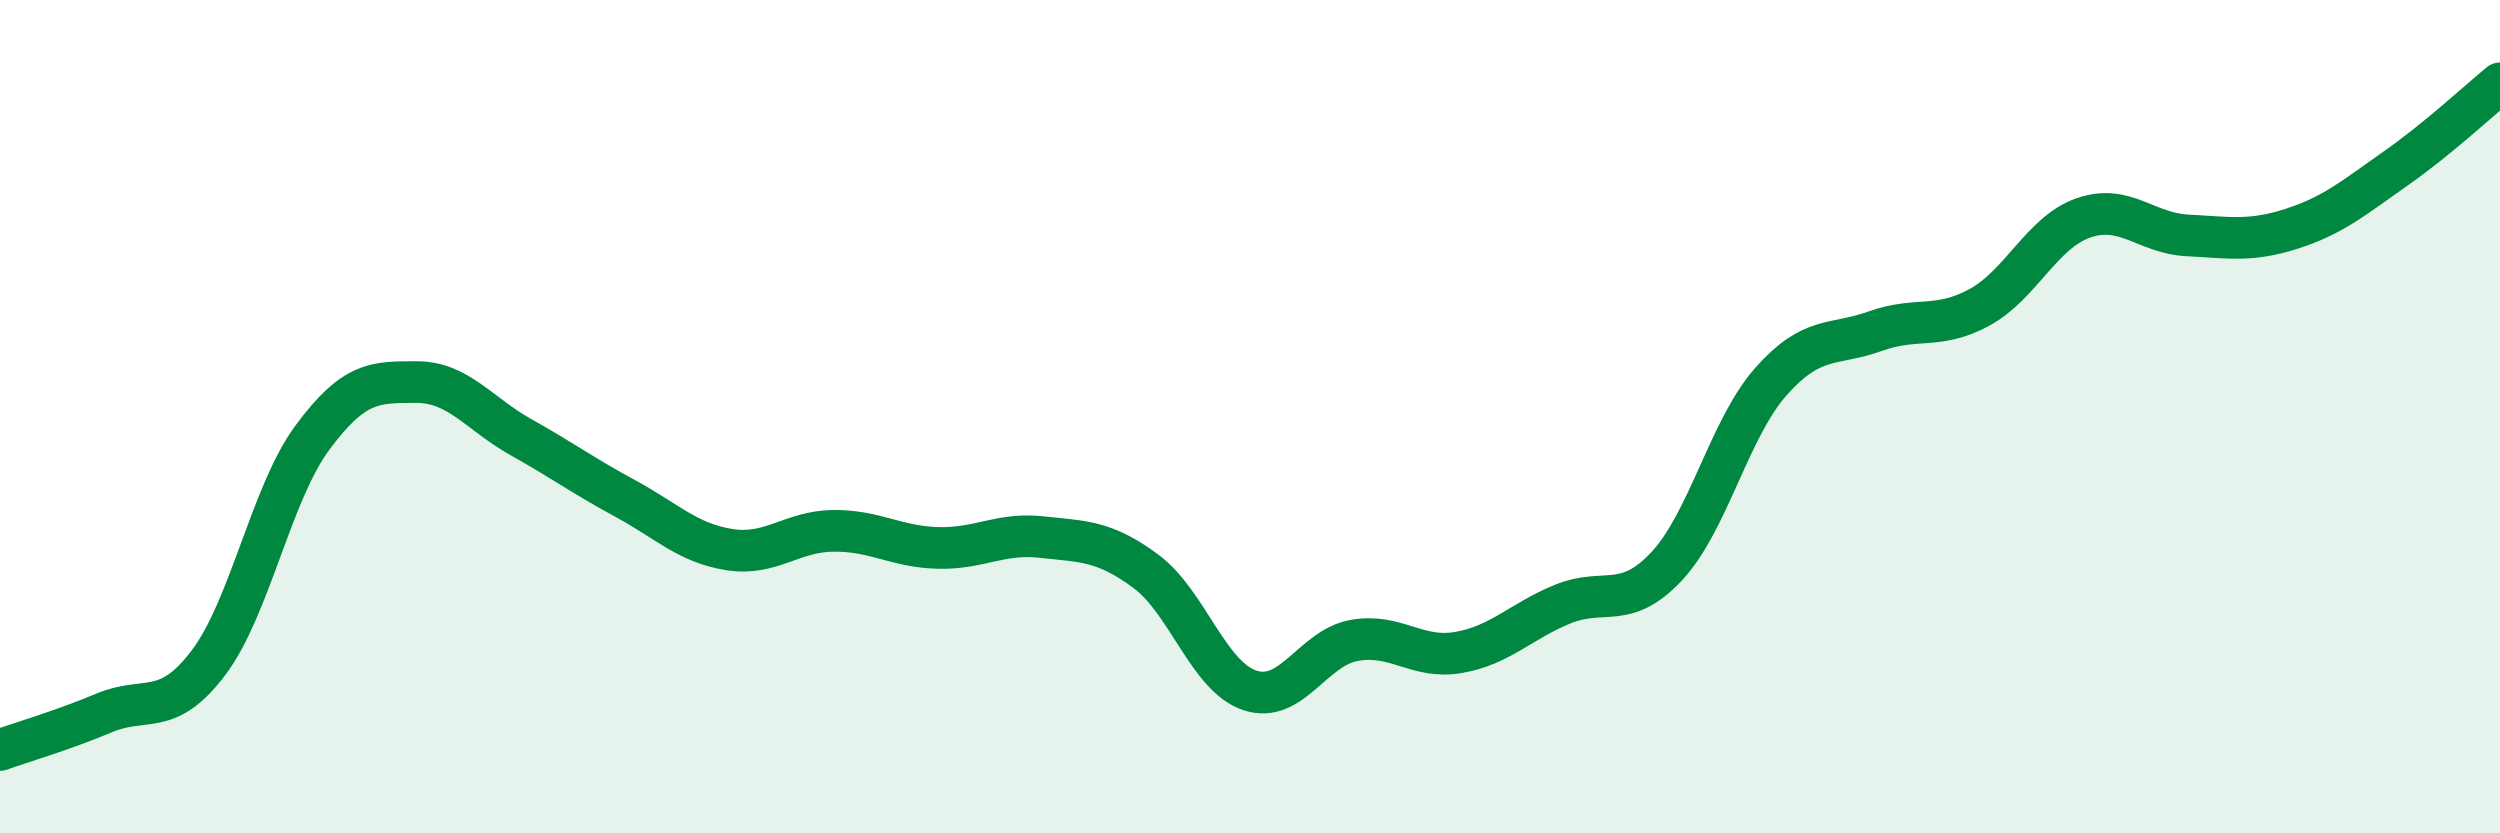
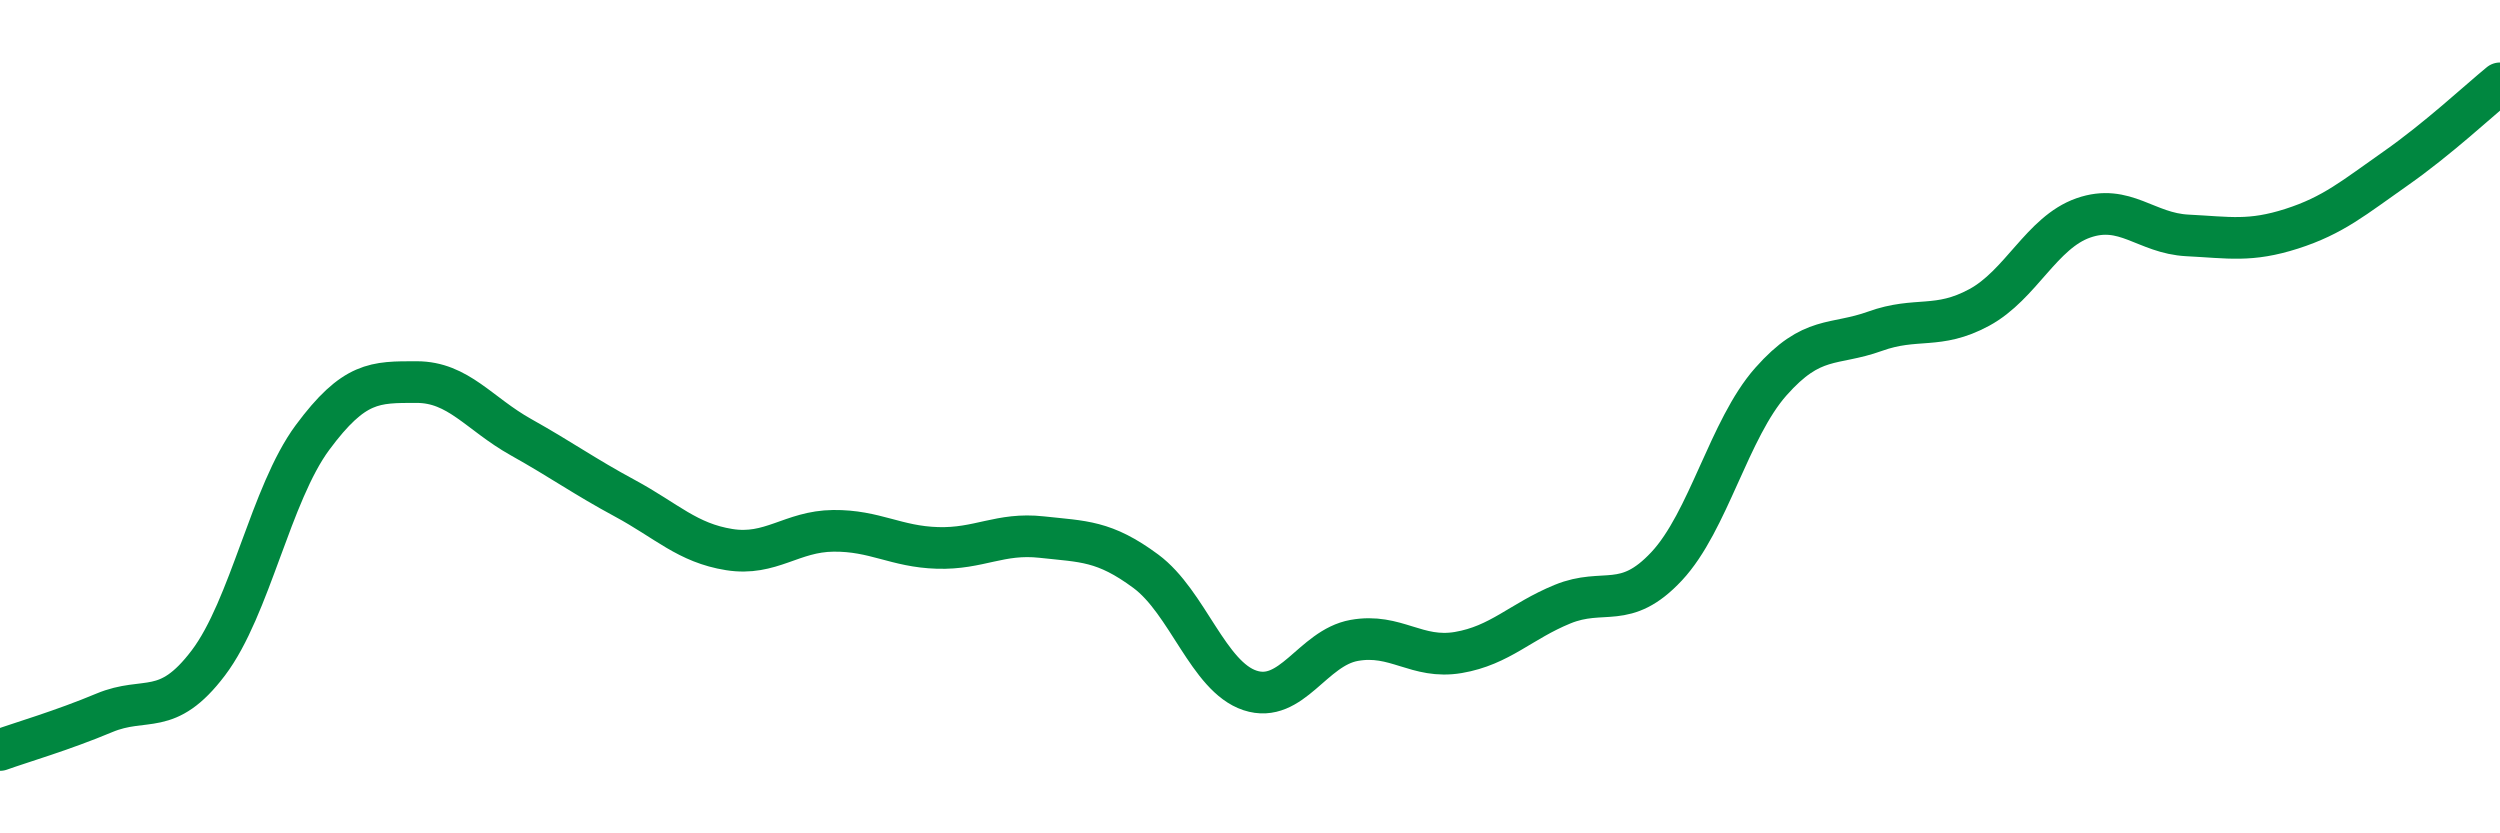
<svg xmlns="http://www.w3.org/2000/svg" width="60" height="20" viewBox="0 0 60 20">
-   <path d="M 0,18 C 0.5,17.82 1.5,17.53 2.5,17.11 C 3.5,16.69 4,17.23 5,15.91 C 6,14.59 6.5,11.85 7.5,10.5 C 8.5,9.15 9,9.17 10,9.17 C 11,9.17 11.5,9.93 12.5,10.49 C 13.5,11.05 14,11.42 15,11.96 C 16,12.5 16.5,13.03 17.5,13.19 C 18.5,13.35 19,12.75 20,12.74 C 21,12.73 21.5,13.12 22.5,13.15 C 23.5,13.18 24,12.78 25,12.89 C 26,13 26.5,12.97 27.5,13.71 C 28.5,14.45 29,16.24 30,16.57 C 31,16.9 31.5,15.55 32.5,15.37 C 33.5,15.19 34,15.83 35,15.66 C 36,15.49 36.5,14.91 37.5,14.5 C 38.5,14.09 39,14.66 40,13.59 C 41,12.52 41.5,10.29 42.5,9.16 C 43.5,8.03 44,8.31 45,7.95 C 46,7.59 46.5,7.92 47.5,7.38 C 48.5,6.84 49,5.58 50,5.23 C 51,4.88 51.5,5.6 52.5,5.65 C 53.5,5.7 54,5.81 55,5.49 C 56,5.17 56.5,4.74 57.5,4.04 C 58.5,3.34 59.5,2.41 60,2L60 20L0 20Z" fill="#008740" opacity="0.1" stroke-linecap="round" stroke-linejoin="round" />
  <path d="M 0,18 C 0.5,17.82 1.5,17.53 2.5,17.11 C 3.5,16.69 4,17.23 5,15.91 C 6,14.59 6.5,11.85 7.5,10.5 C 8.5,9.15 9,9.17 10,9.17 C 11,9.17 11.5,9.93 12.5,10.49 C 13.5,11.05 14,11.42 15,11.96 C 16,12.5 16.5,13.03 17.5,13.19 C 18.5,13.35 19,12.75 20,12.74 C 21,12.73 21.5,13.12 22.5,13.15 C 23.5,13.18 24,12.78 25,12.89 C 26,13 26.5,12.97 27.5,13.71 C 28.5,14.45 29,16.24 30,16.57 C 31,16.9 31.5,15.55 32.5,15.37 C 33.5,15.19 34,15.83 35,15.66 C 36,15.49 36.5,14.91 37.5,14.5 C 38.5,14.09 39,14.66 40,13.59 C 41,12.52 41.5,10.29 42.5,9.16 C 43.5,8.03 44,8.31 45,7.95 C 46,7.59 46.5,7.92 47.5,7.38 C 48.5,6.84 49,5.58 50,5.23 C 51,4.88 51.5,5.6 52.5,5.65 C 53.5,5.7 54,5.81 55,5.49 C 56,5.17 56.5,4.74 57.5,4.04 C 58.5,3.34 59.5,2.41 60,2" stroke="#008740" stroke-width="1" fill="none" stroke-linecap="round" stroke-linejoin="round" />
</svg>